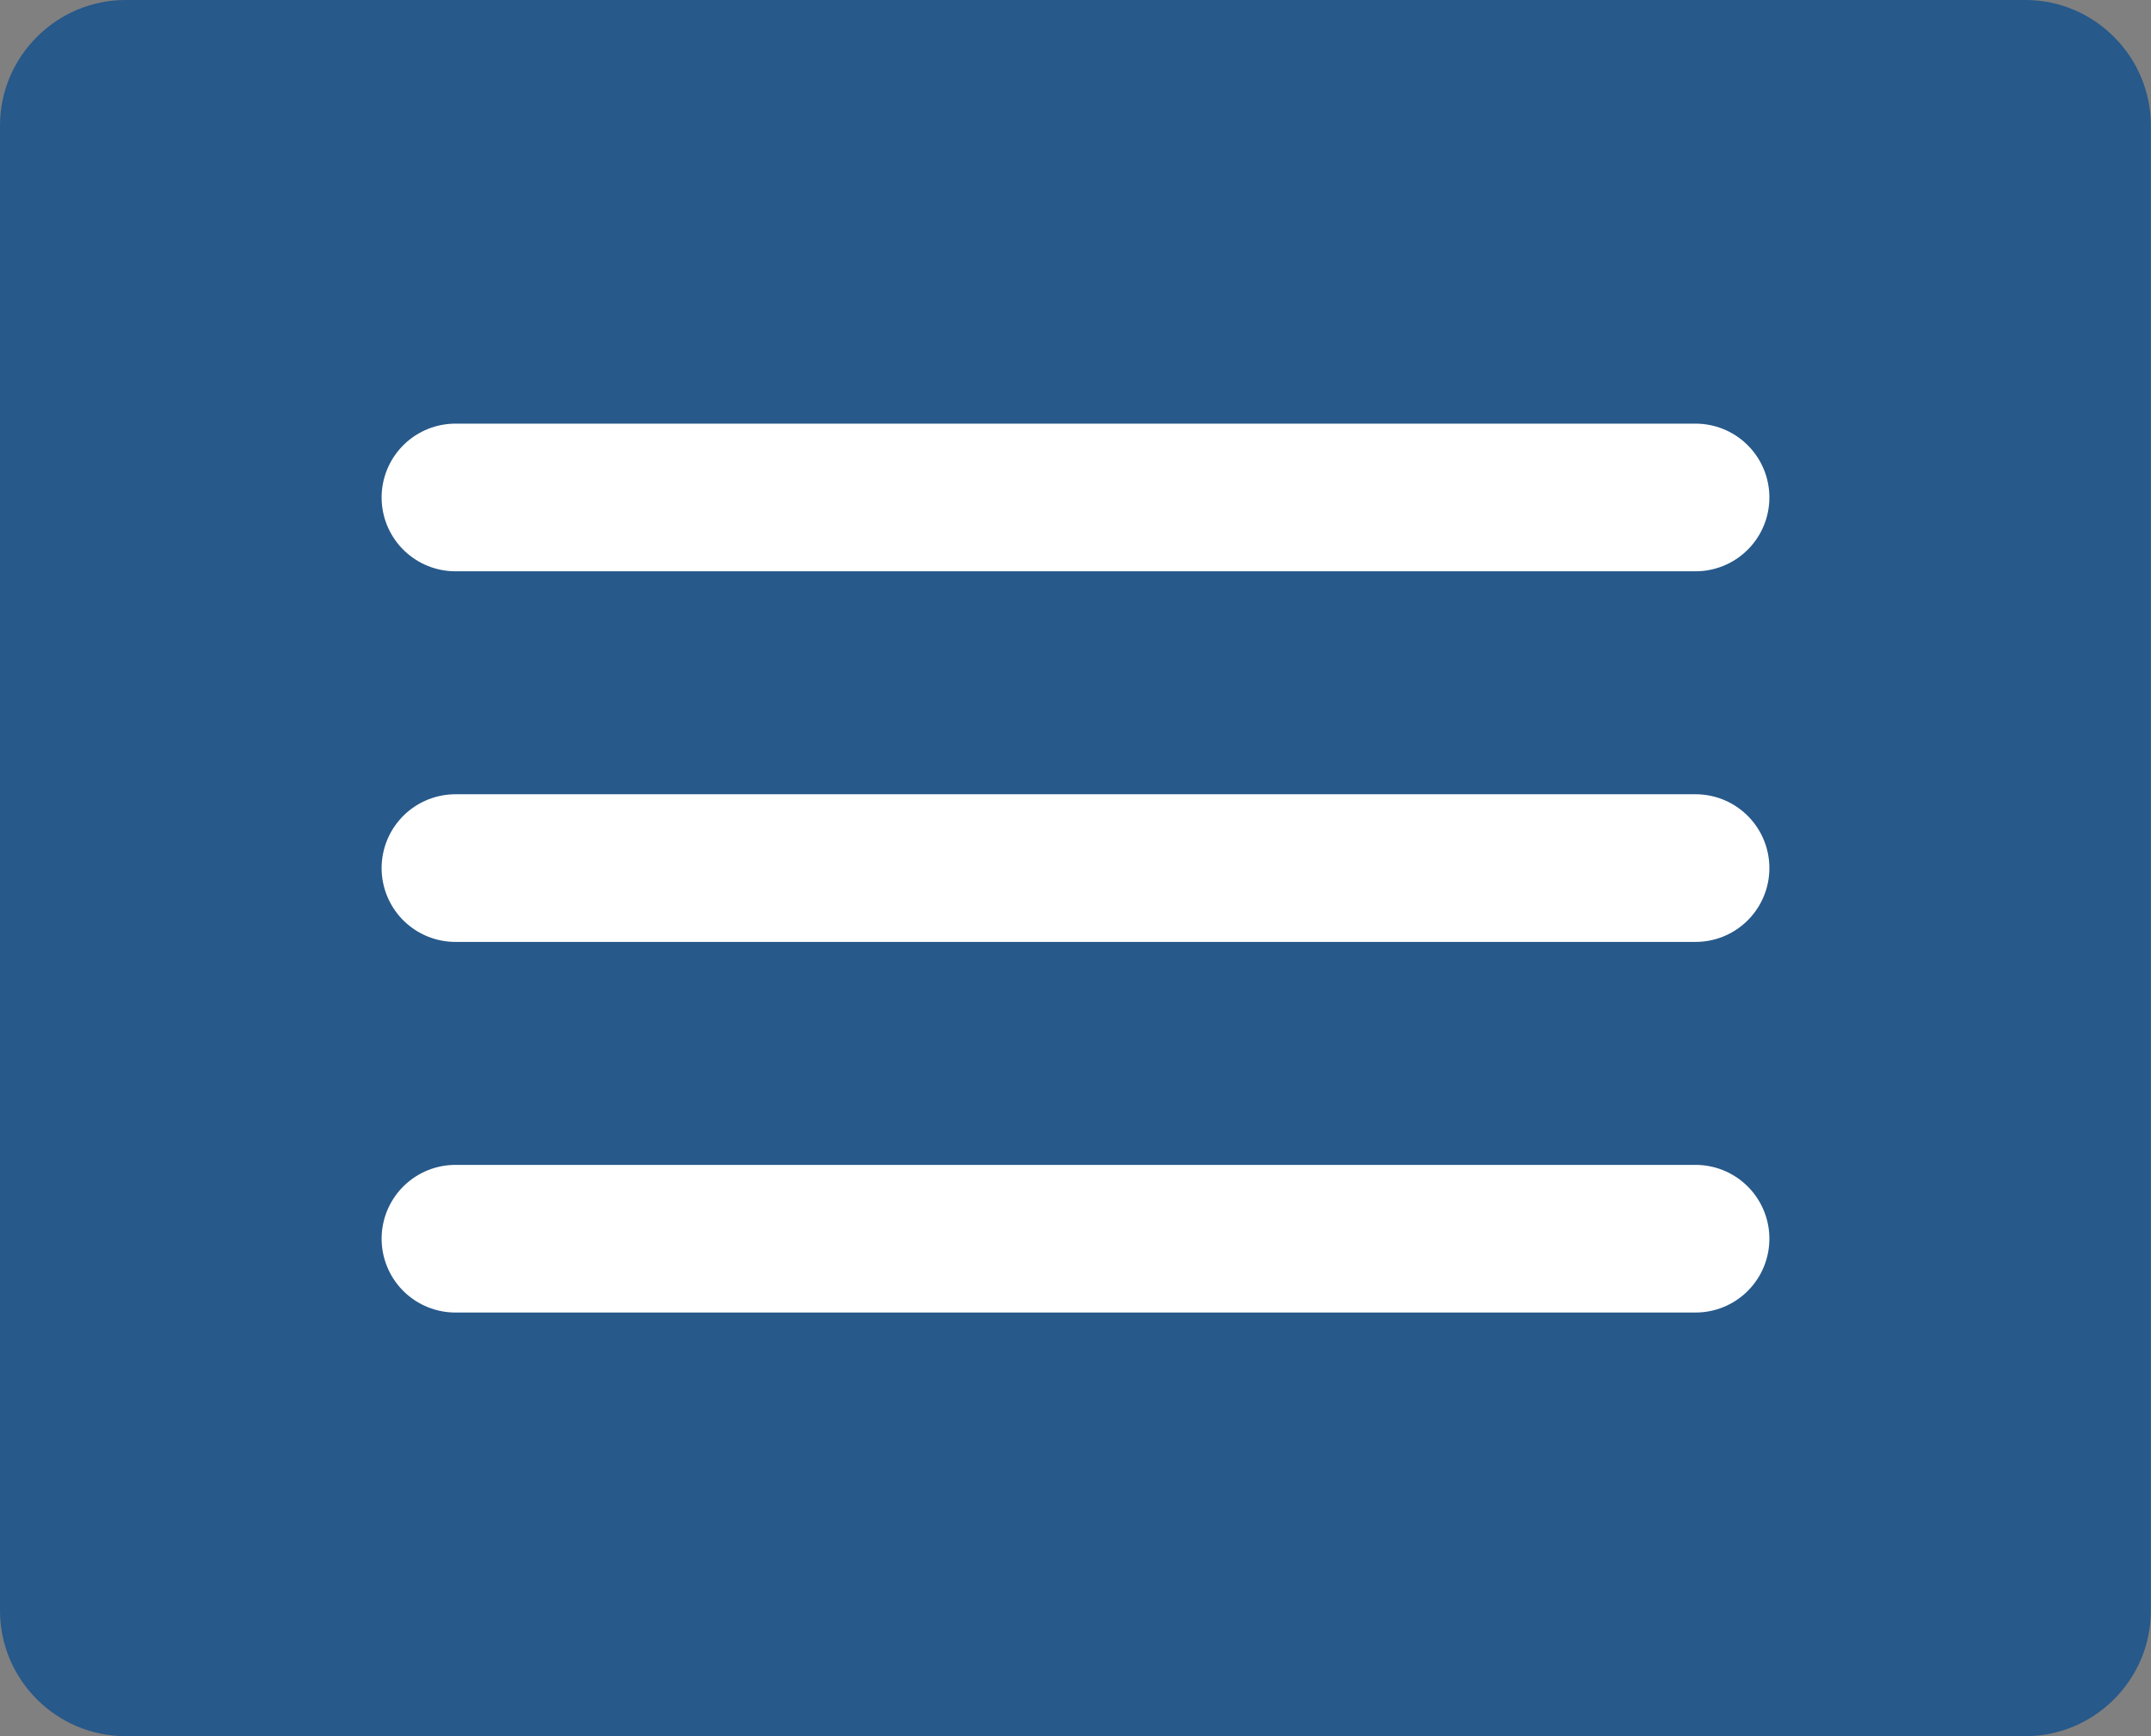
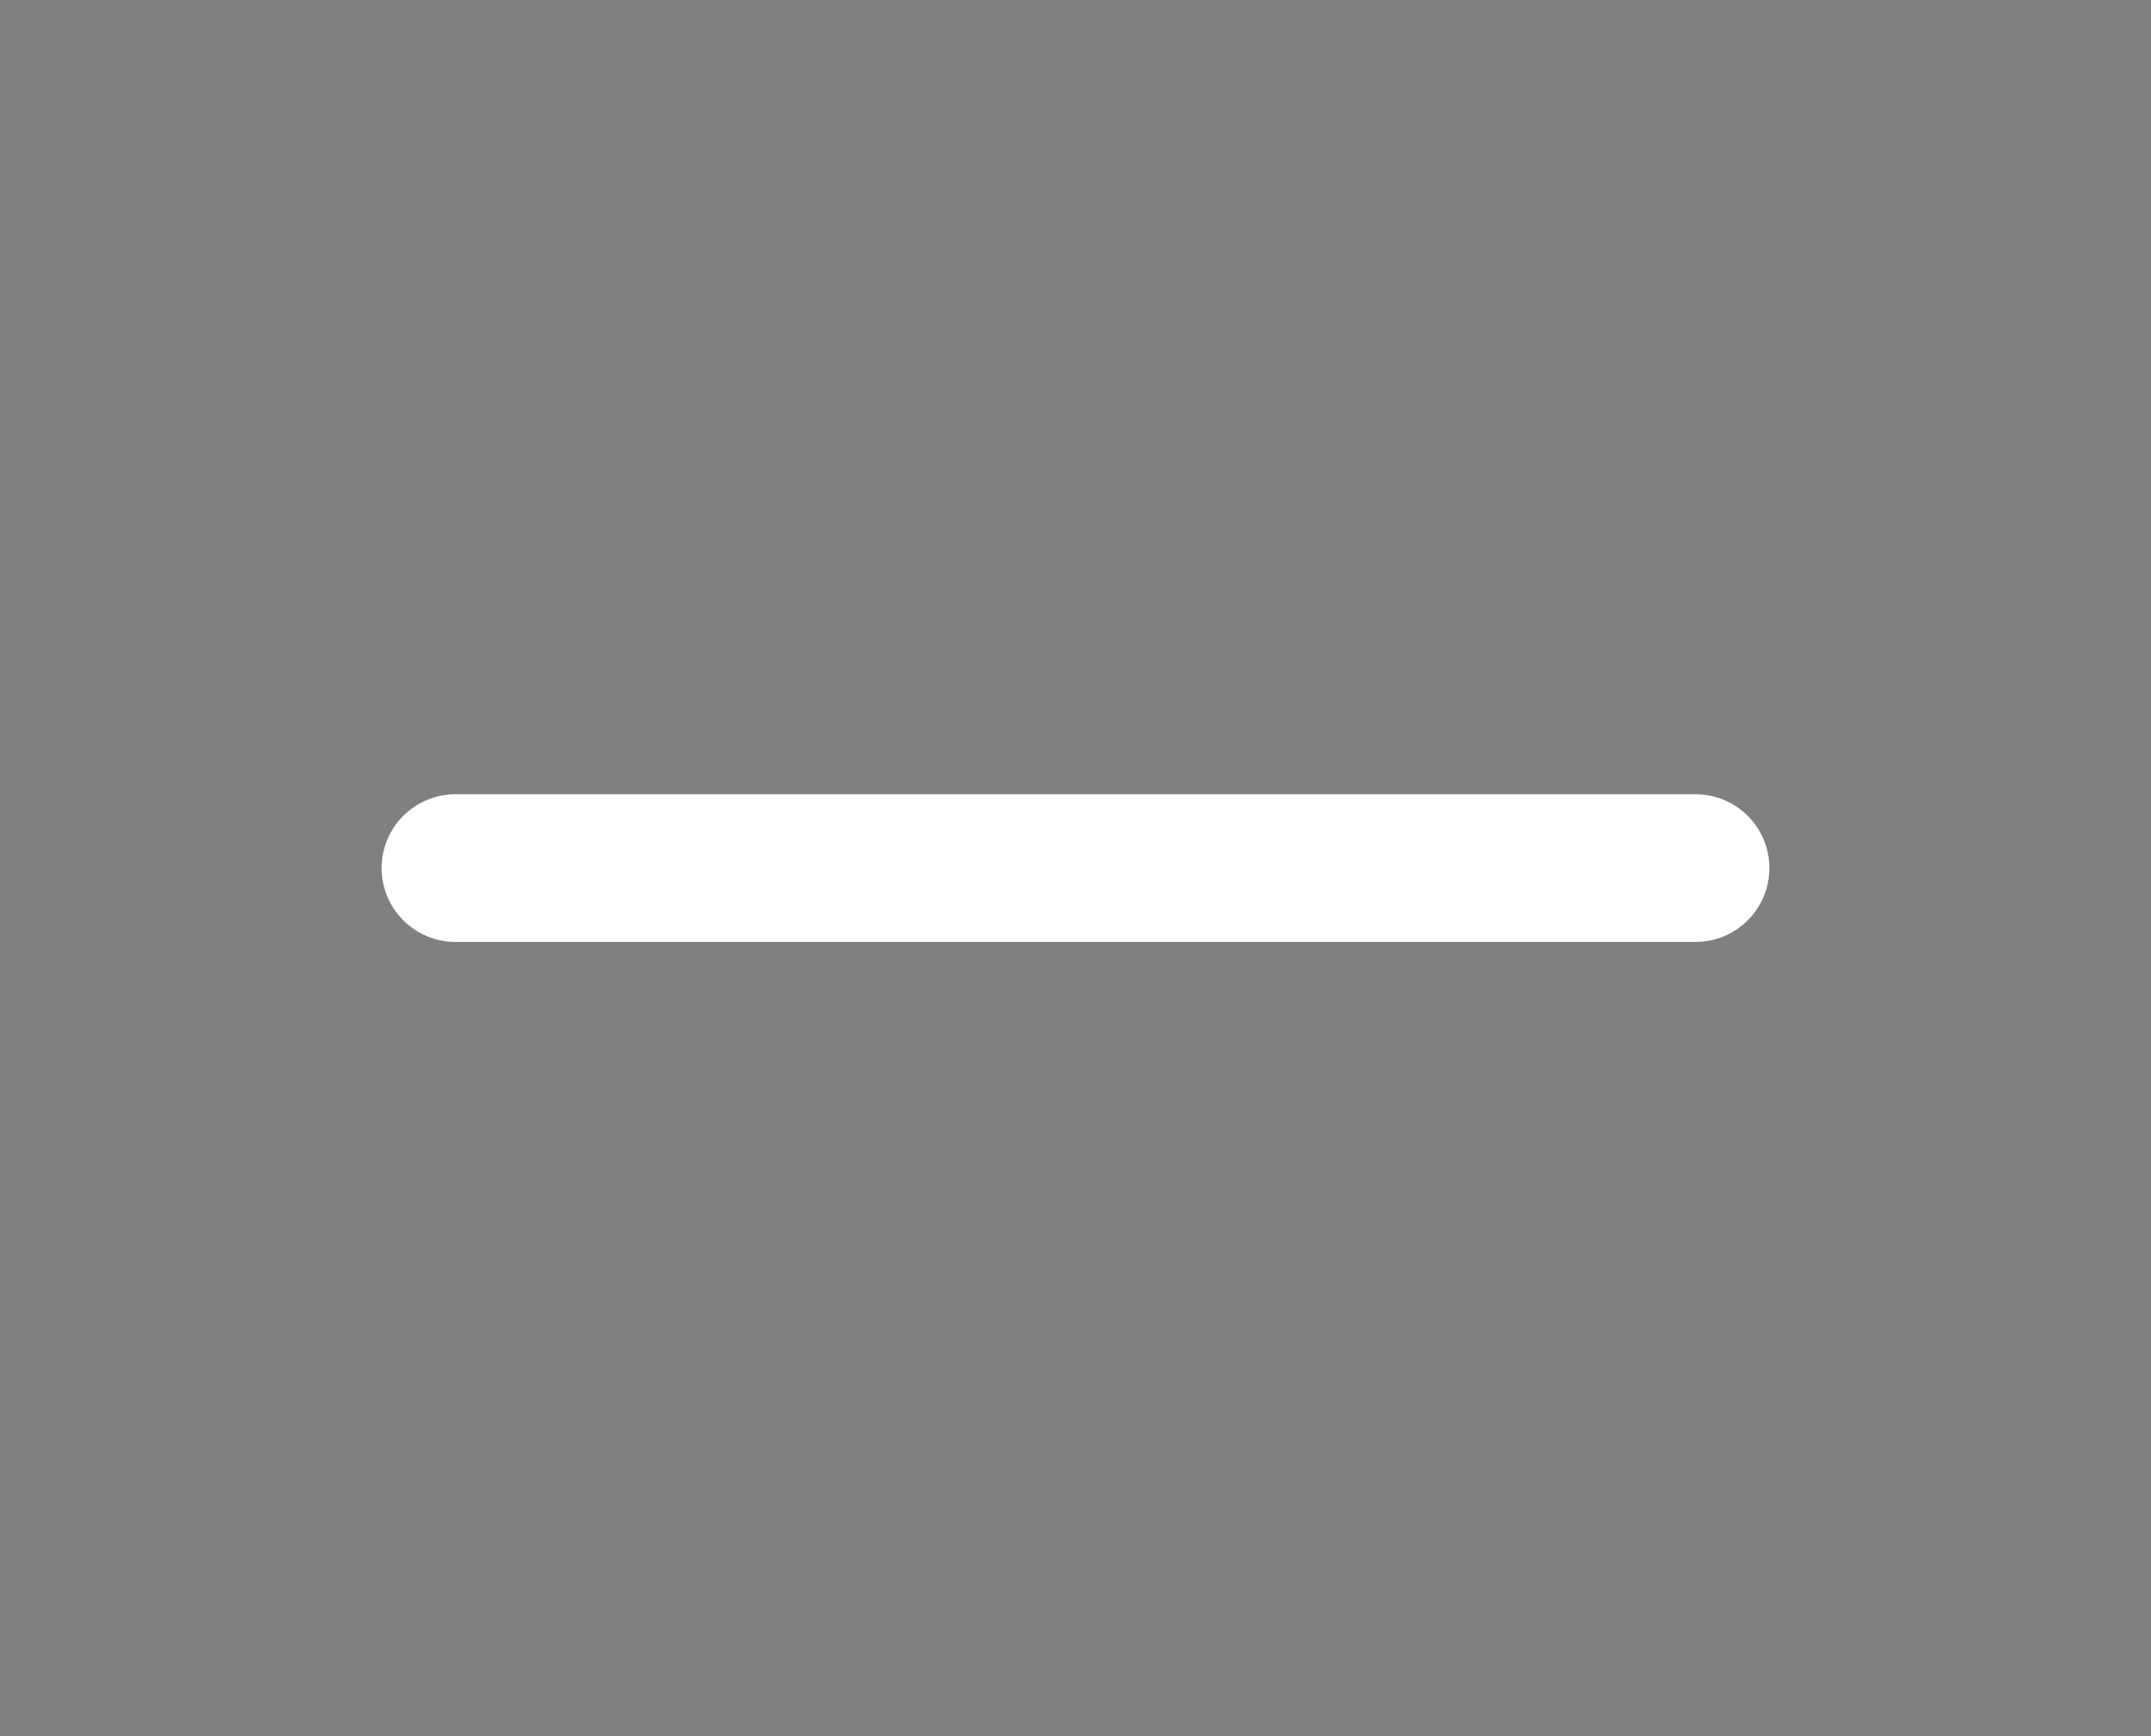
<svg xmlns="http://www.w3.org/2000/svg" version="1.1" id="レイヤー_1" x="0px" y="0px" viewBox="0 0 145.65 117.58" style="enable-background:new 0 0 145.65 117.58;" xml:space="preserve">
  <rect x="0" y="0" width="145.65" height="117.58" fill="#808080" stroke="none" />
  <style type="text/css">
	.st0{fill:#27598A;}
	.st1{fill:none;stroke:#FFFFFF;stroke-width:10;stroke-linecap:round;stroke-linejoin:round;stroke-miterlimit:10;}
</style>
-   <path class="st0" d="M137.15,117.58H8.5c-4.68,0-8.5-3.83-8.5-8.5V8.5C0,3.83,3.83,0,8.5,0h128.64c4.68,0,8.5,3.83,8.5,8.5v100.57  C145.65,113.75,141.82,117.58,137.15,117.58z" />
  <g>
-     <line class="st1" x1="30.84" y1="33.69" x2="114.81" y2="33.69" />
    <line class="st1" x1="30.84" y1="58.79" x2="114.81" y2="58.79" />
-     <line class="st1" x1="30.84" y1="83.89" x2="114.81" y2="83.89" />
  </g>
</svg>